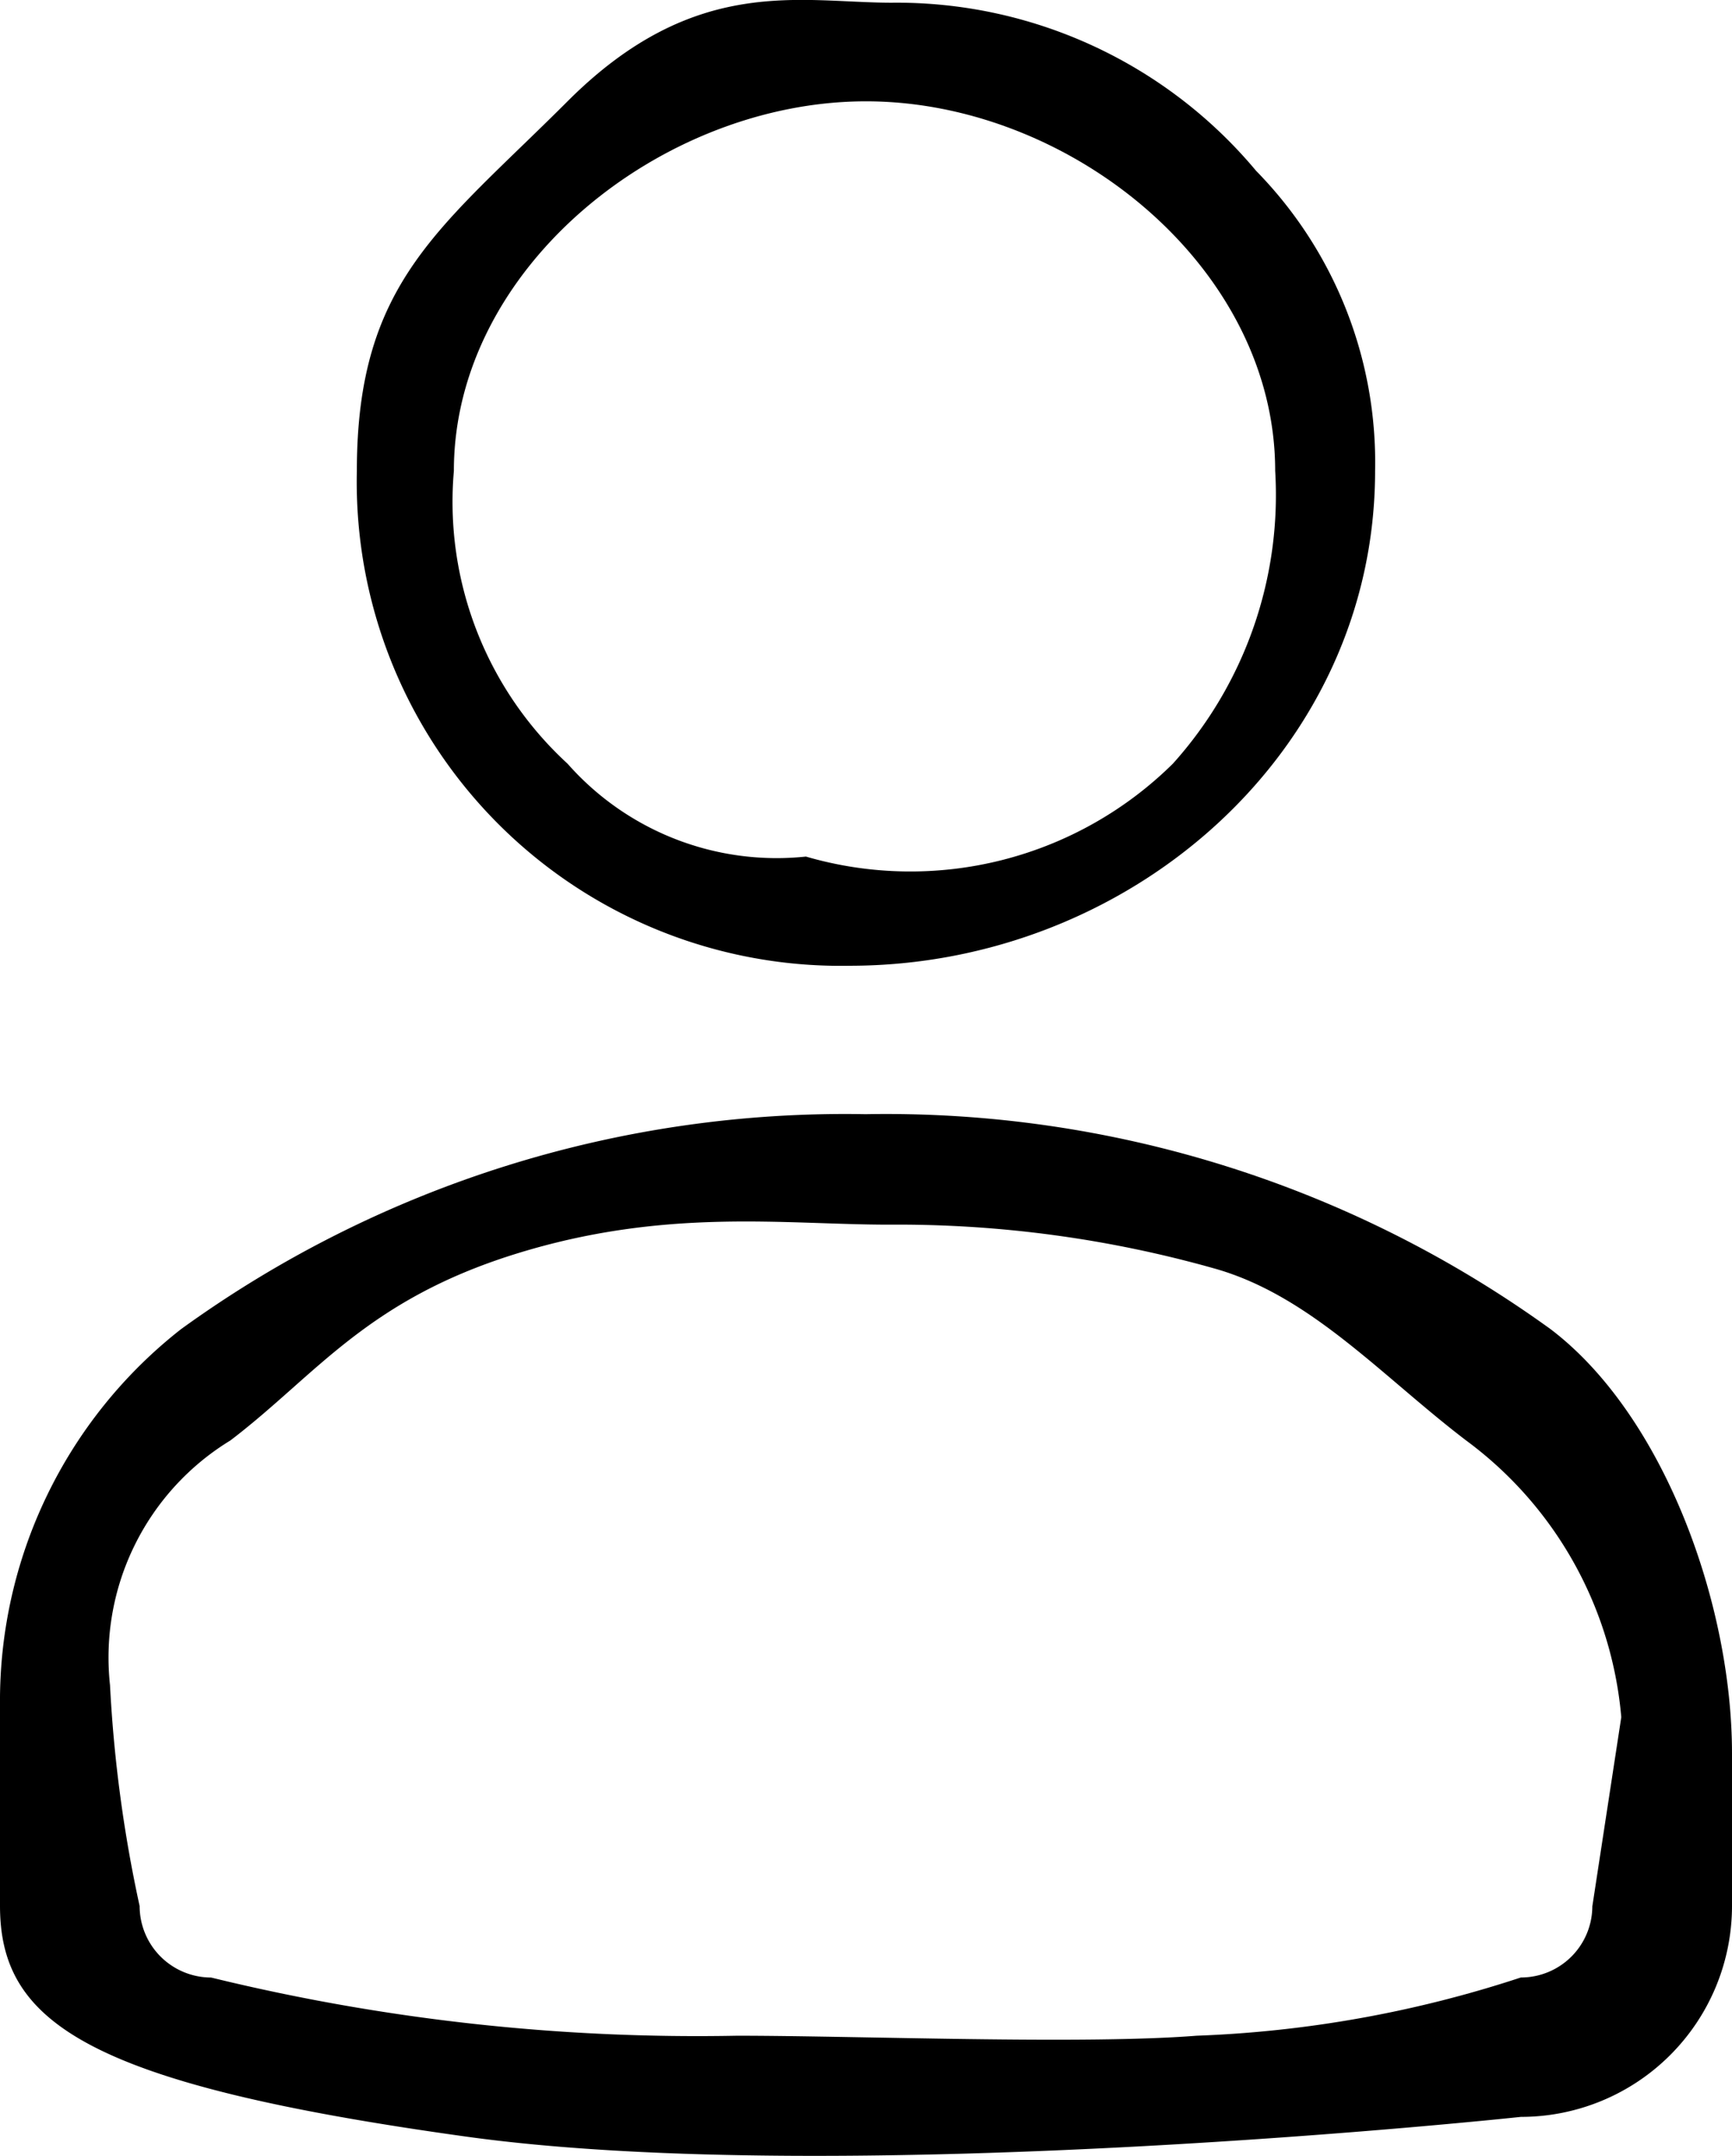
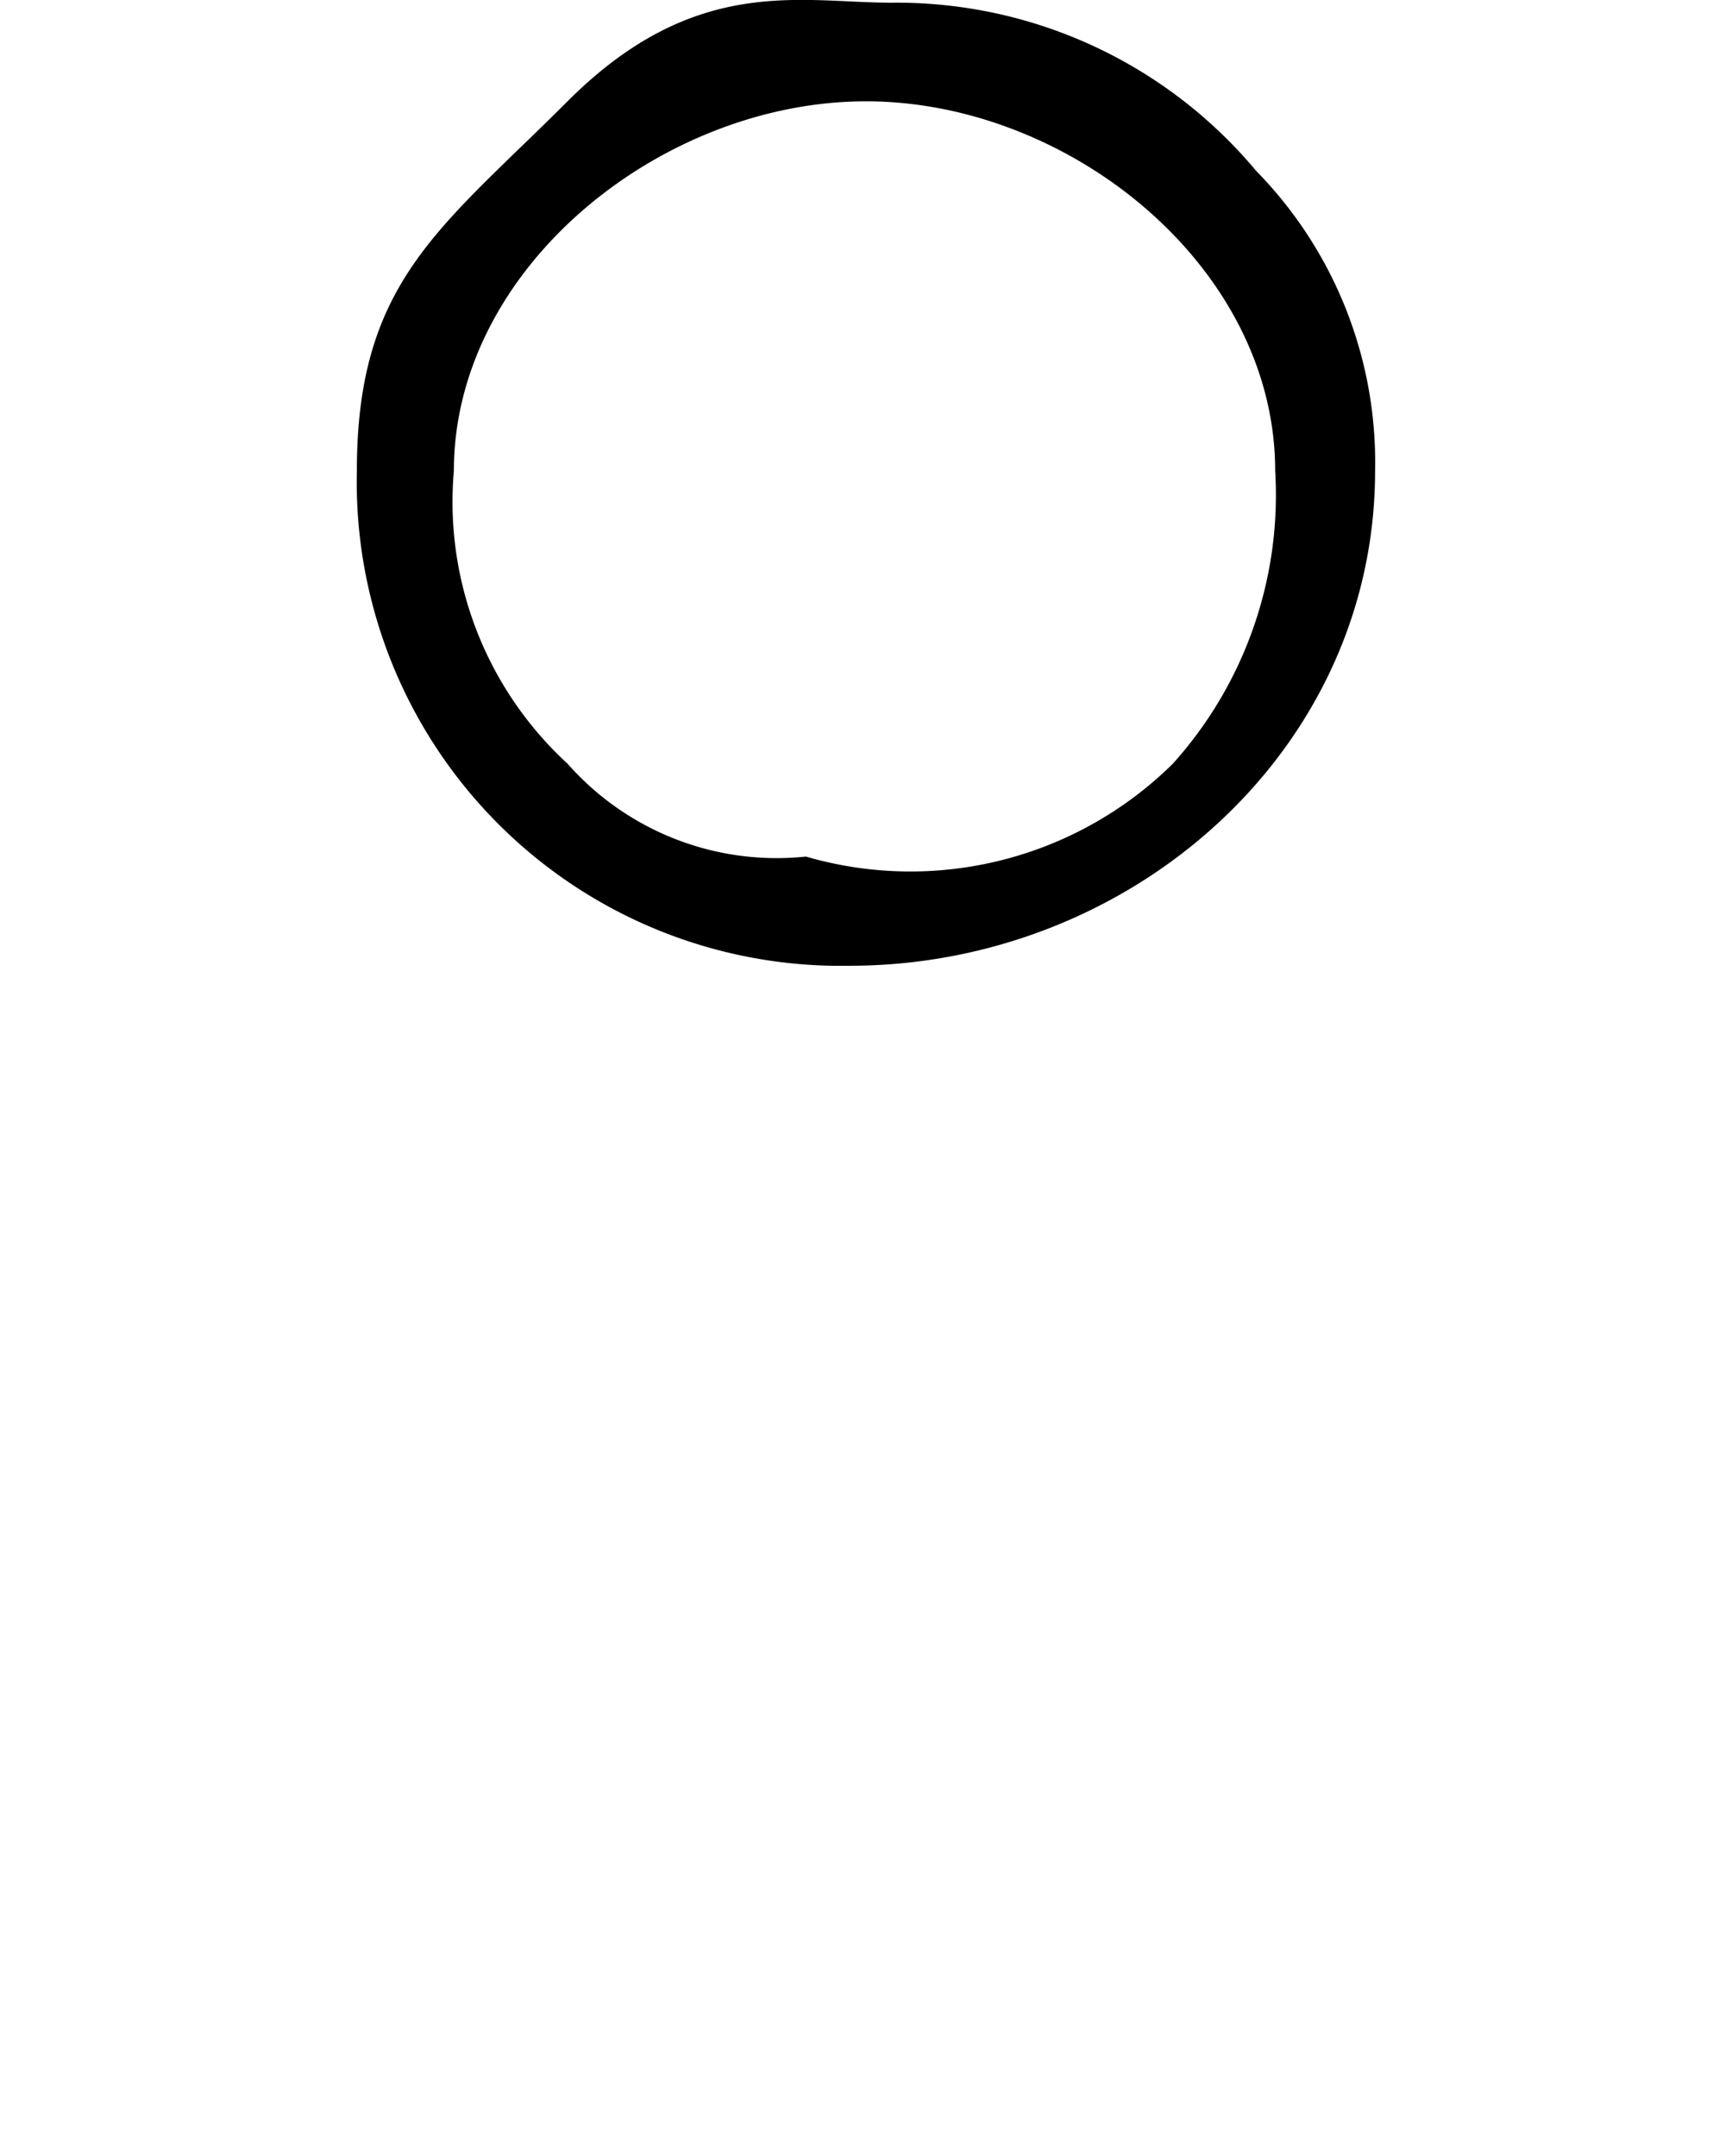
<svg xmlns="http://www.w3.org/2000/svg" width="37.027" height="46.092" viewBox="0 0 37.027 46.092">
  <g id="Layer_10" transform="translate(-4.83 -2.948)">
-     <path id="Path_1176" data-name="Path 1176" d="M19.966,23.594c6,0,11.235-4.58,11.235-10.581A8.9,8.9,0,0,0,28.657,6.6a10.009,10.009,0,0,0-7.791-3.594c-1.956,0-4.206-.615-6.927,2.106s-4.506,3.856-4.506,7.9A10.344,10.344,0,0,0,19.966,23.594Zm.351-18.48c4.357,0,8.748,3.543,8.748,7.9a8.587,8.587,0,0,1-2.188,6.261,7.985,7.985,0,0,1-7.844,1.985,5.958,5.958,0,0,1-5.095-1.985,7.6,7.6,0,0,1-2.431-6.261C11.508,8.659,15.96,5.114,20.317,5.114Z" transform="translate(3.026)" />
-     <path id="Path_1177" data-name="Path 1177" d="M37.984,21.564a24.24,24.24,0,0,0-14.65-4.6A24.2,24.2,0,0,0,8.7,21.56,10.092,10.092,0,0,0,4.83,29.587v4.3c0,2.488,1.839,3.807,9.968,4.935S37.344,38.4,37.344,38.4a4.512,4.512,0,0,0,4.513-4.5V30.626C41.856,27.444,40.409,23.41,37.984,21.564ZM38.871,33.9a1.526,1.526,0,0,1-1.528,1.52,25.043,25.043,0,0,1-6.933,1.245c-2.42.192-7.227,0-9.824,0A43.777,43.777,0,0,1,9.343,35.421a1.53,1.53,0,0,1-1.528-1.528,29.077,29.077,0,0,1-.633-4.721A5.436,5.436,0,0,1,9.754,23.94c1.832-1.395,2.9-2.993,6.1-3.989s5.742-.625,7.981-.625a24.892,24.892,0,0,1,6.989.946c2.044.589,3.555,2.3,5.35,3.668a8.236,8.236,0,0,1,3.316,5.915Z" transform="translate(0 9.803)" />
+     <path id="Path_1176" data-name="Path 1176" d="M19.966,23.594c6,0,11.235-4.58,11.235-10.581A8.9,8.9,0,0,0,28.657,6.6a10.009,10.009,0,0,0-7.791-3.594c-1.956,0-4.206-.615-6.927,2.106s-4.506,3.856-4.506,7.9A10.344,10.344,0,0,0,19.966,23.594Zm.351-18.48c4.357,0,8.748,3.543,8.748,7.9a8.587,8.587,0,0,1-2.188,6.261,7.985,7.985,0,0,1-7.844,1.985,5.958,5.958,0,0,1-5.095-1.985,7.6,7.6,0,0,1-2.431-6.261C11.508,8.659,15.96,5.114,20.317,5.114" transform="translate(3.026)" />
  </g>
</svg>